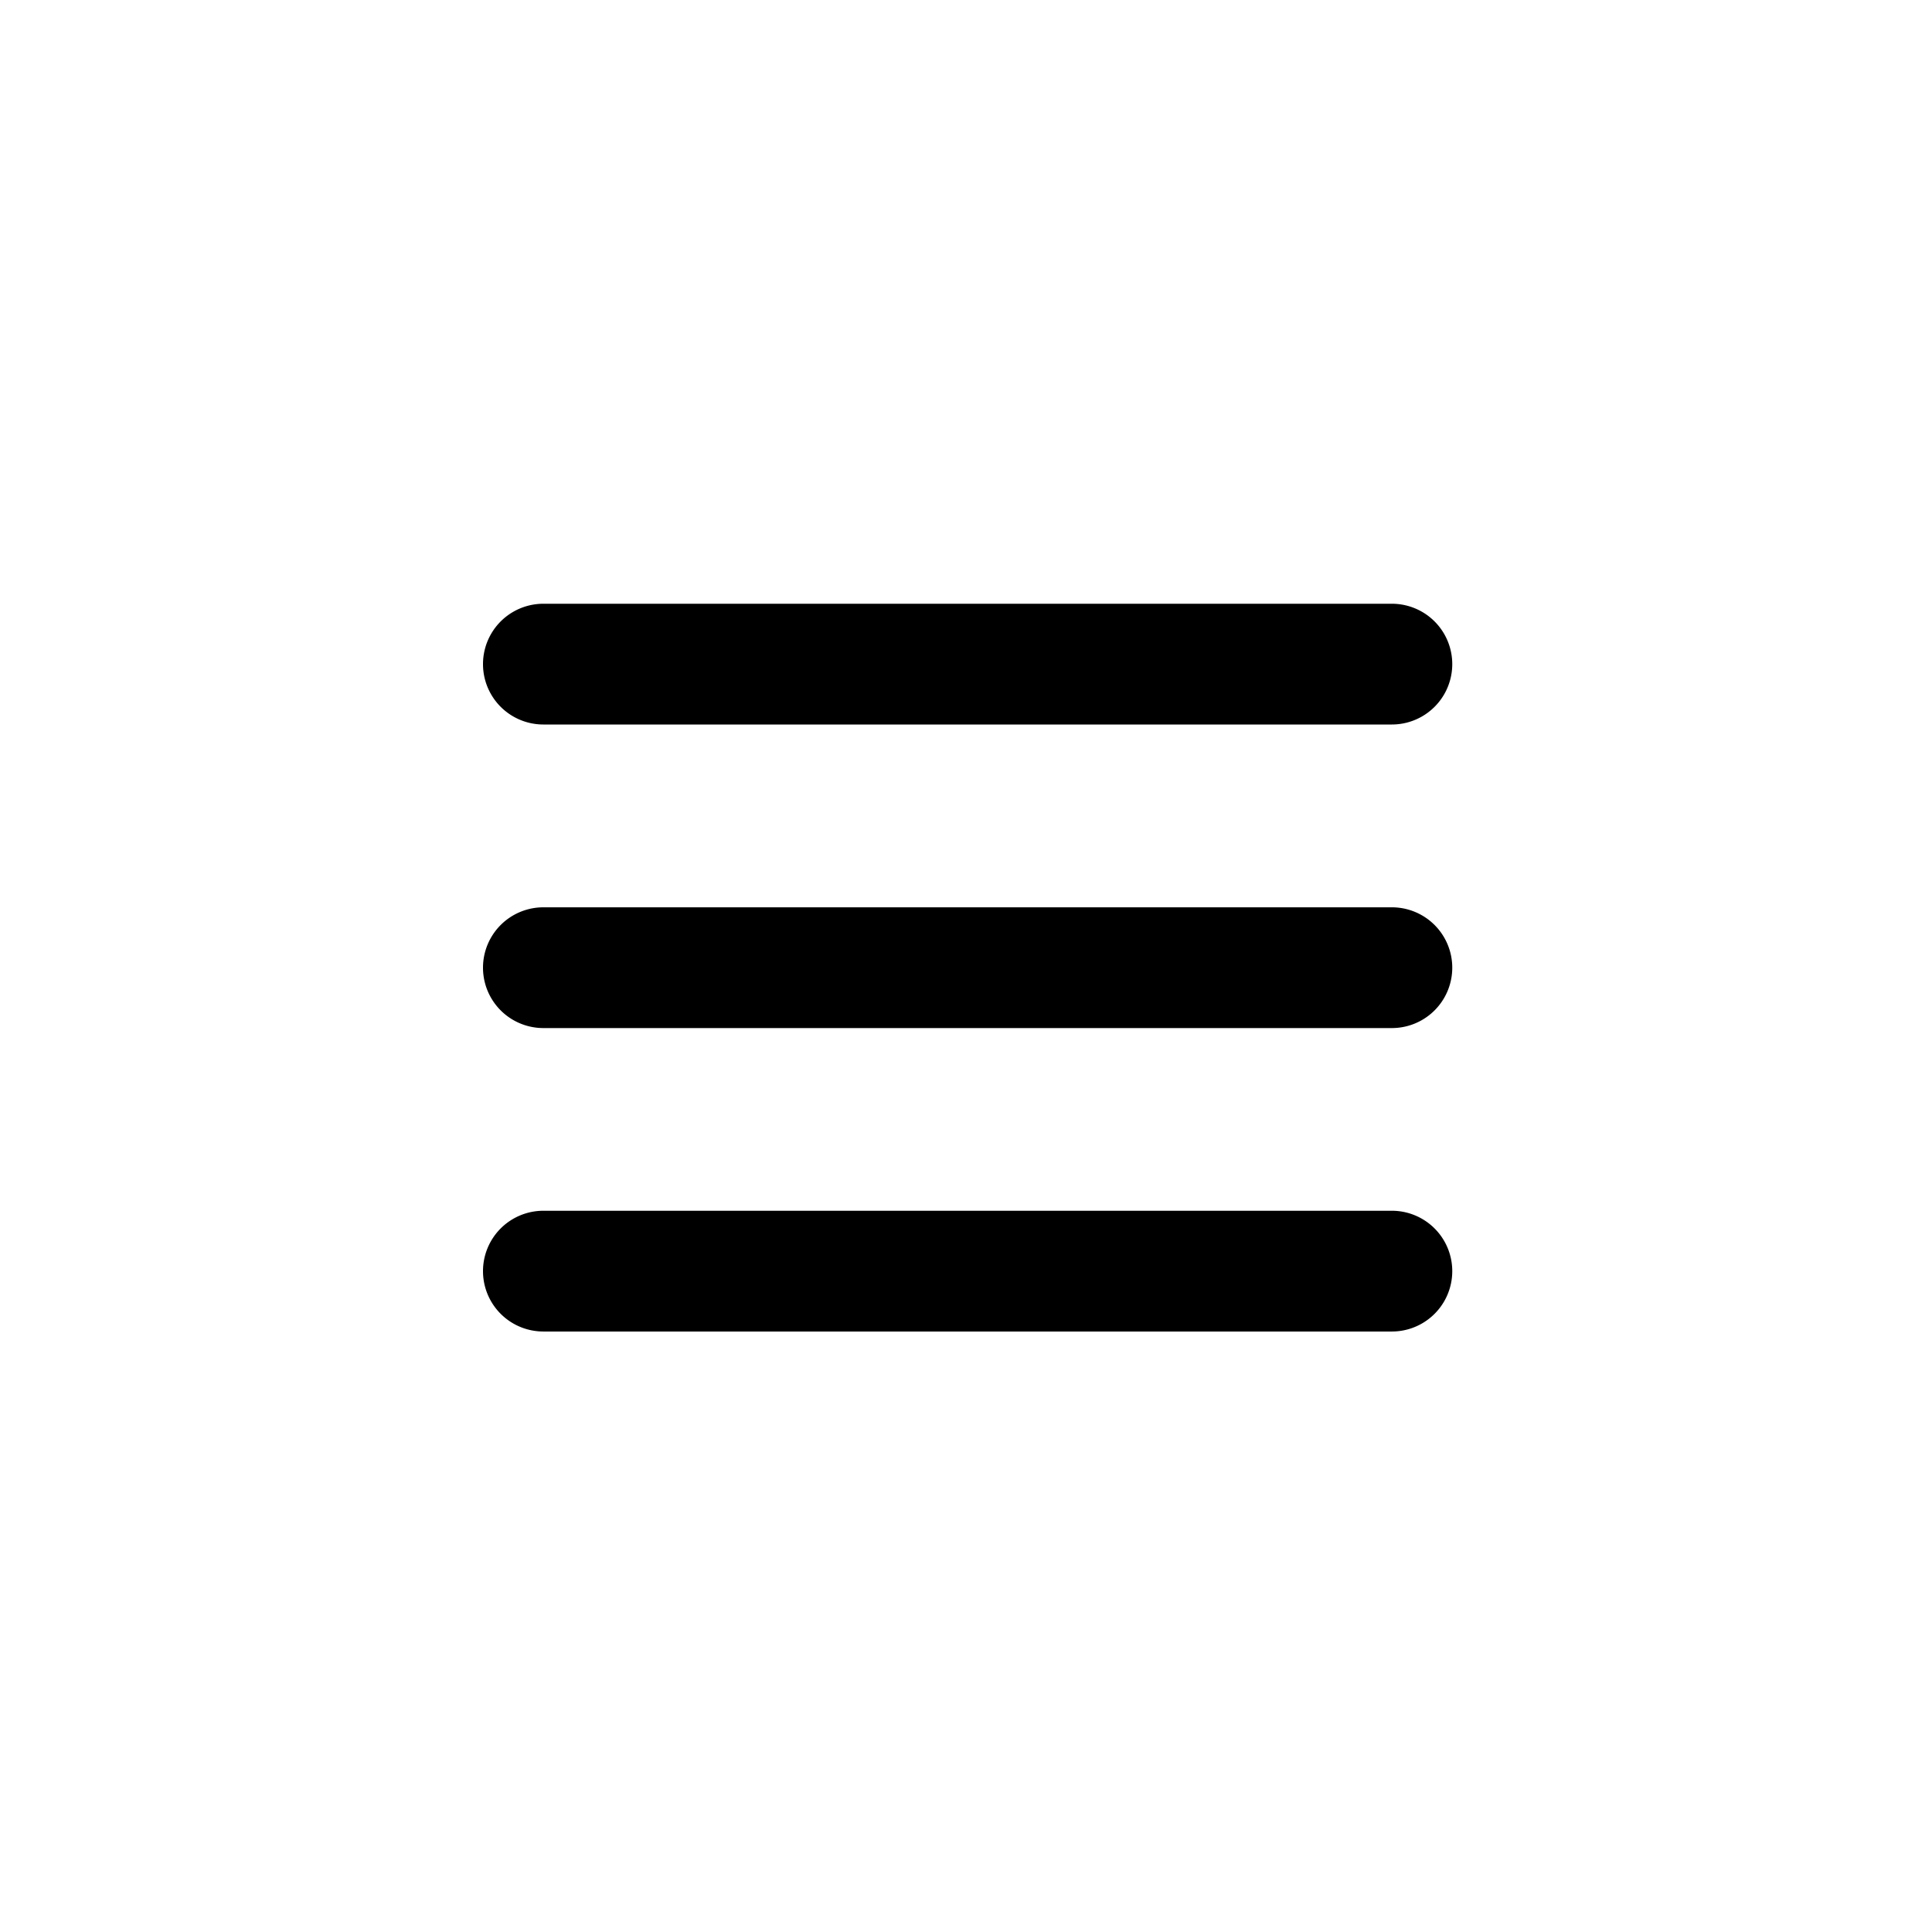
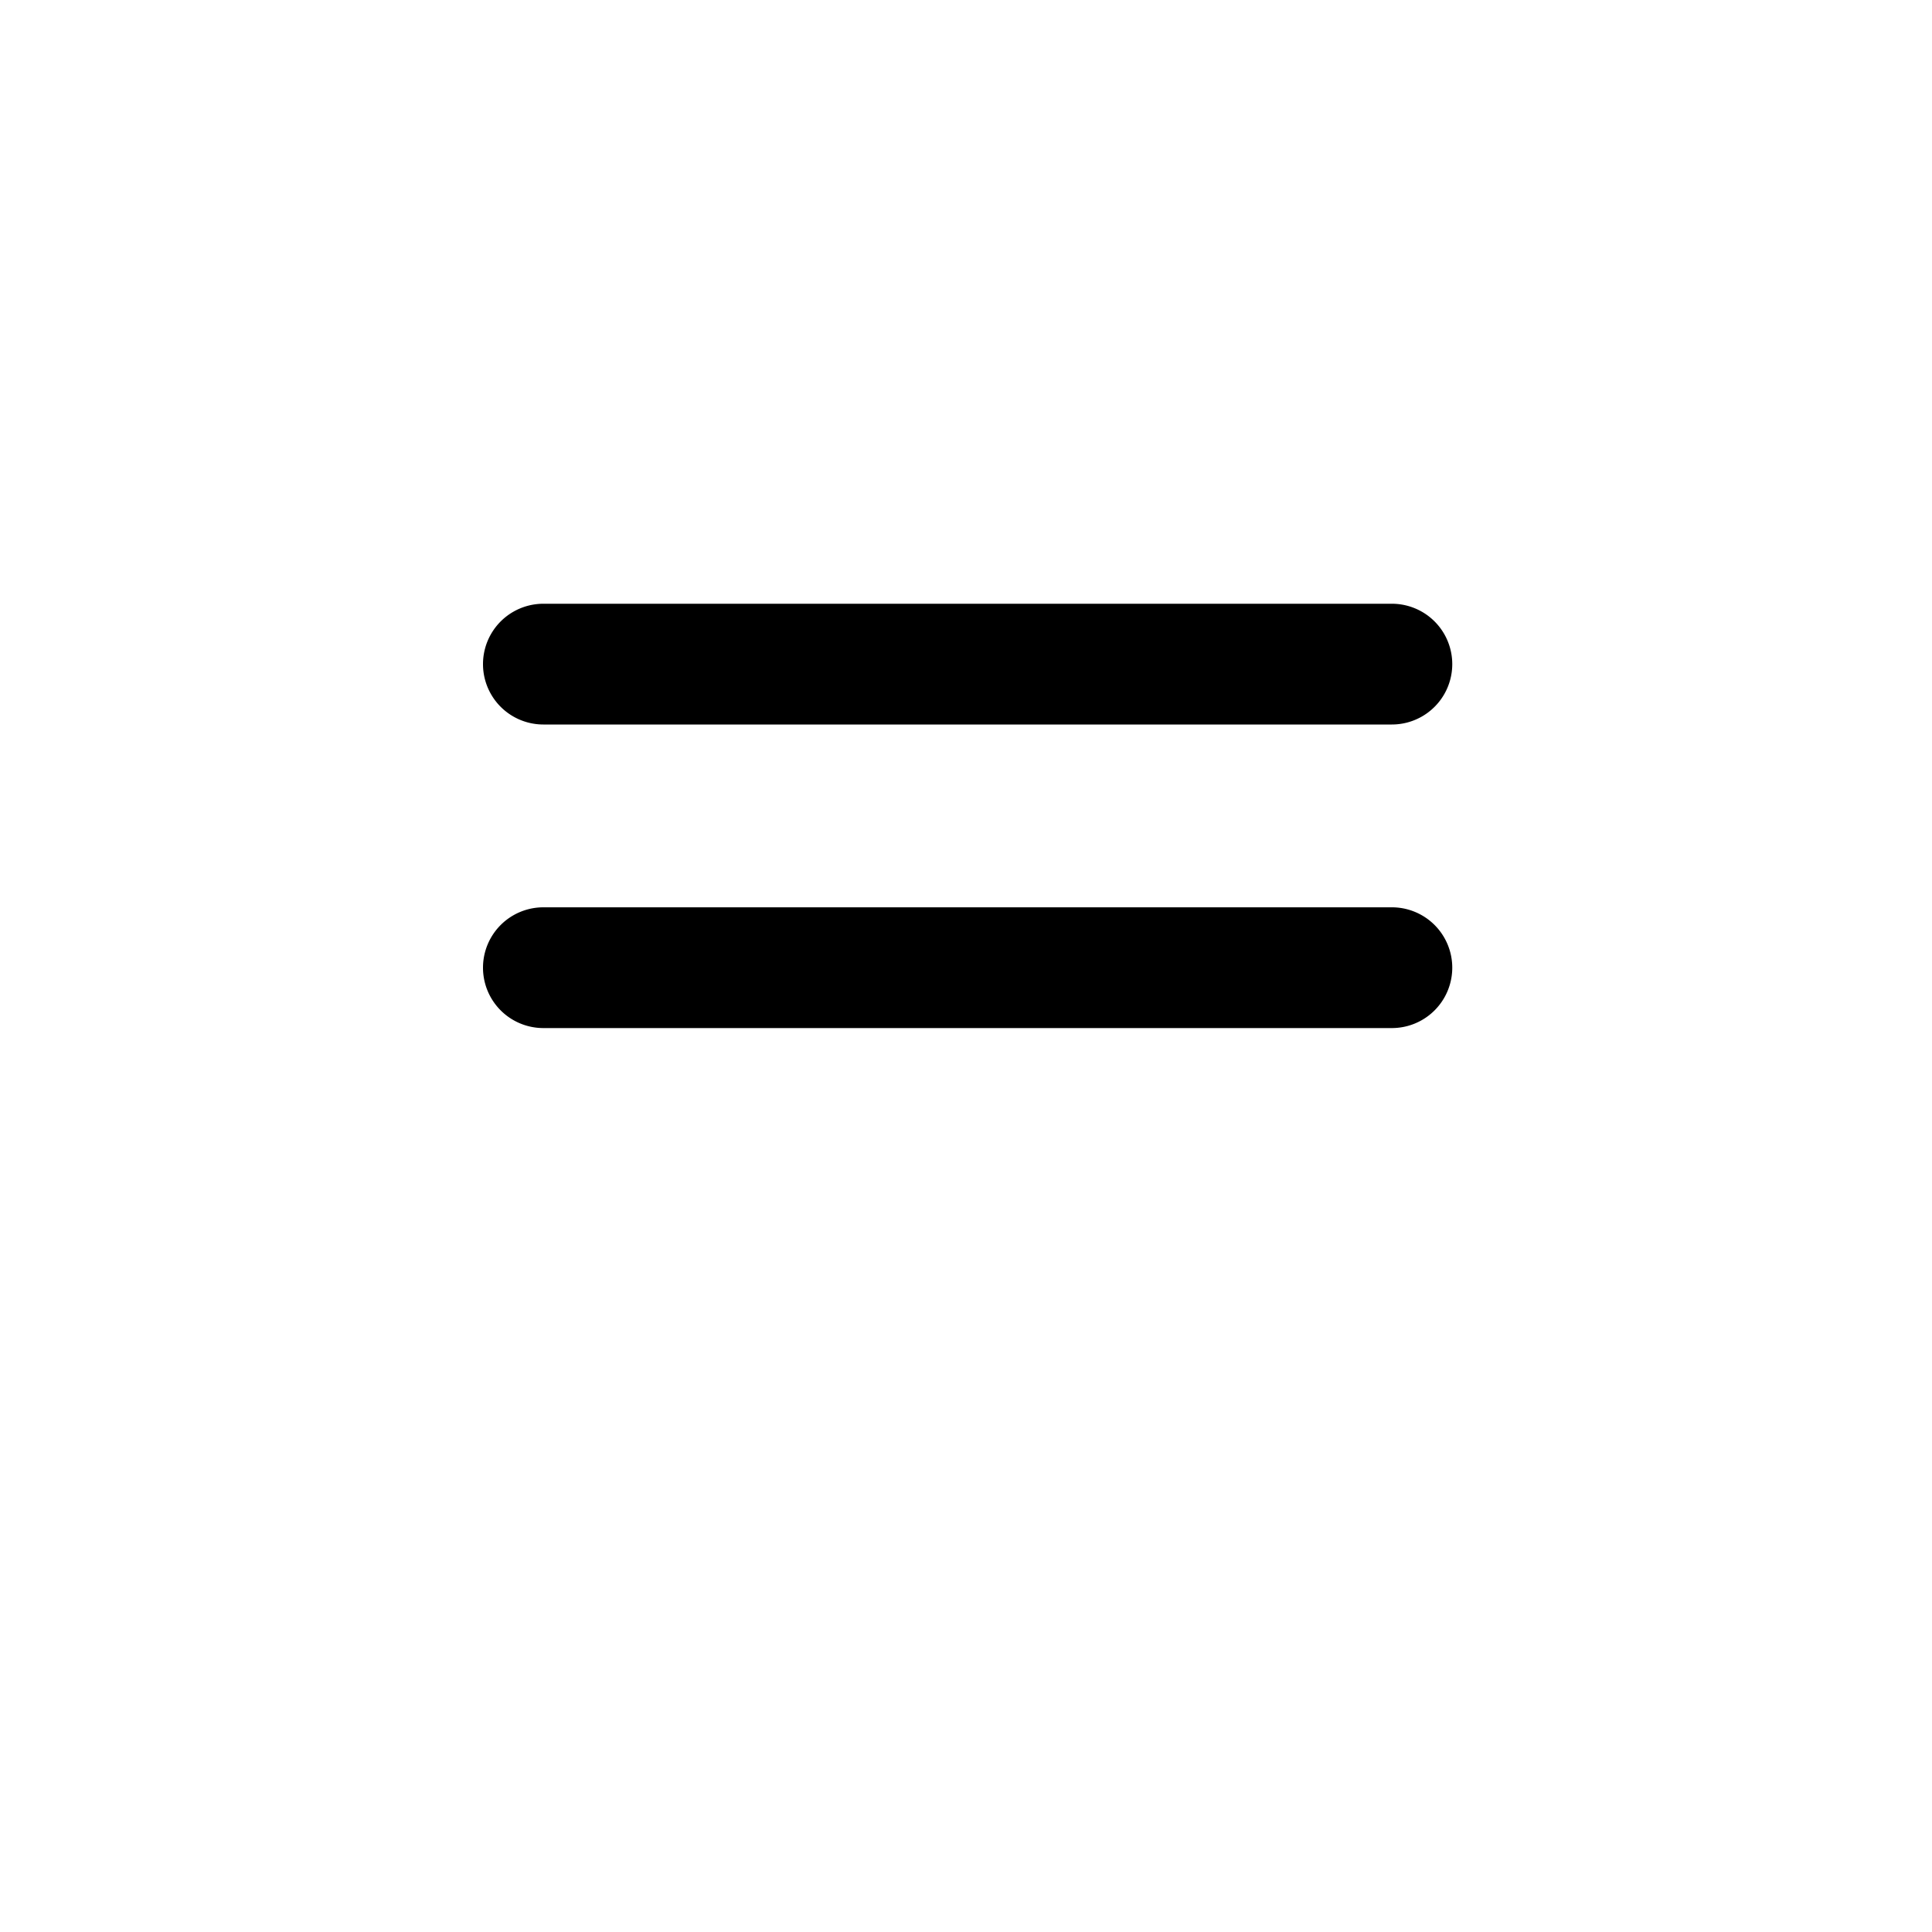
<svg xmlns="http://www.w3.org/2000/svg" width="16" height="16" viewBox="0 0 16 16">
  <title>Hamburger Lines Menu</title>
-   <path d="M4.5 8.514a.5.5 0 0 1 0-1h7.027a.5.5 0 1 1 0 1H4.5zm0 2.513a.5.5 0 1 1 0-1h7.027a.5.5 0 1 1 0 1H4.5zM4.5 6a.5.5 0 0 1 0-1h7.027a.5.5 0 1 1 0 1H4.5z" />
+   <path d="M4.5 8.514a.5.5 0 0 1 0-1h7.027a.5.5 0 1 1 0 1H4.5za.5.5 0 1 1 0-1h7.027a.5.5 0 1 1 0 1H4.5zM4.5 6a.5.5 0 0 1 0-1h7.027a.5.5 0 1 1 0 1H4.5z" />
</svg>